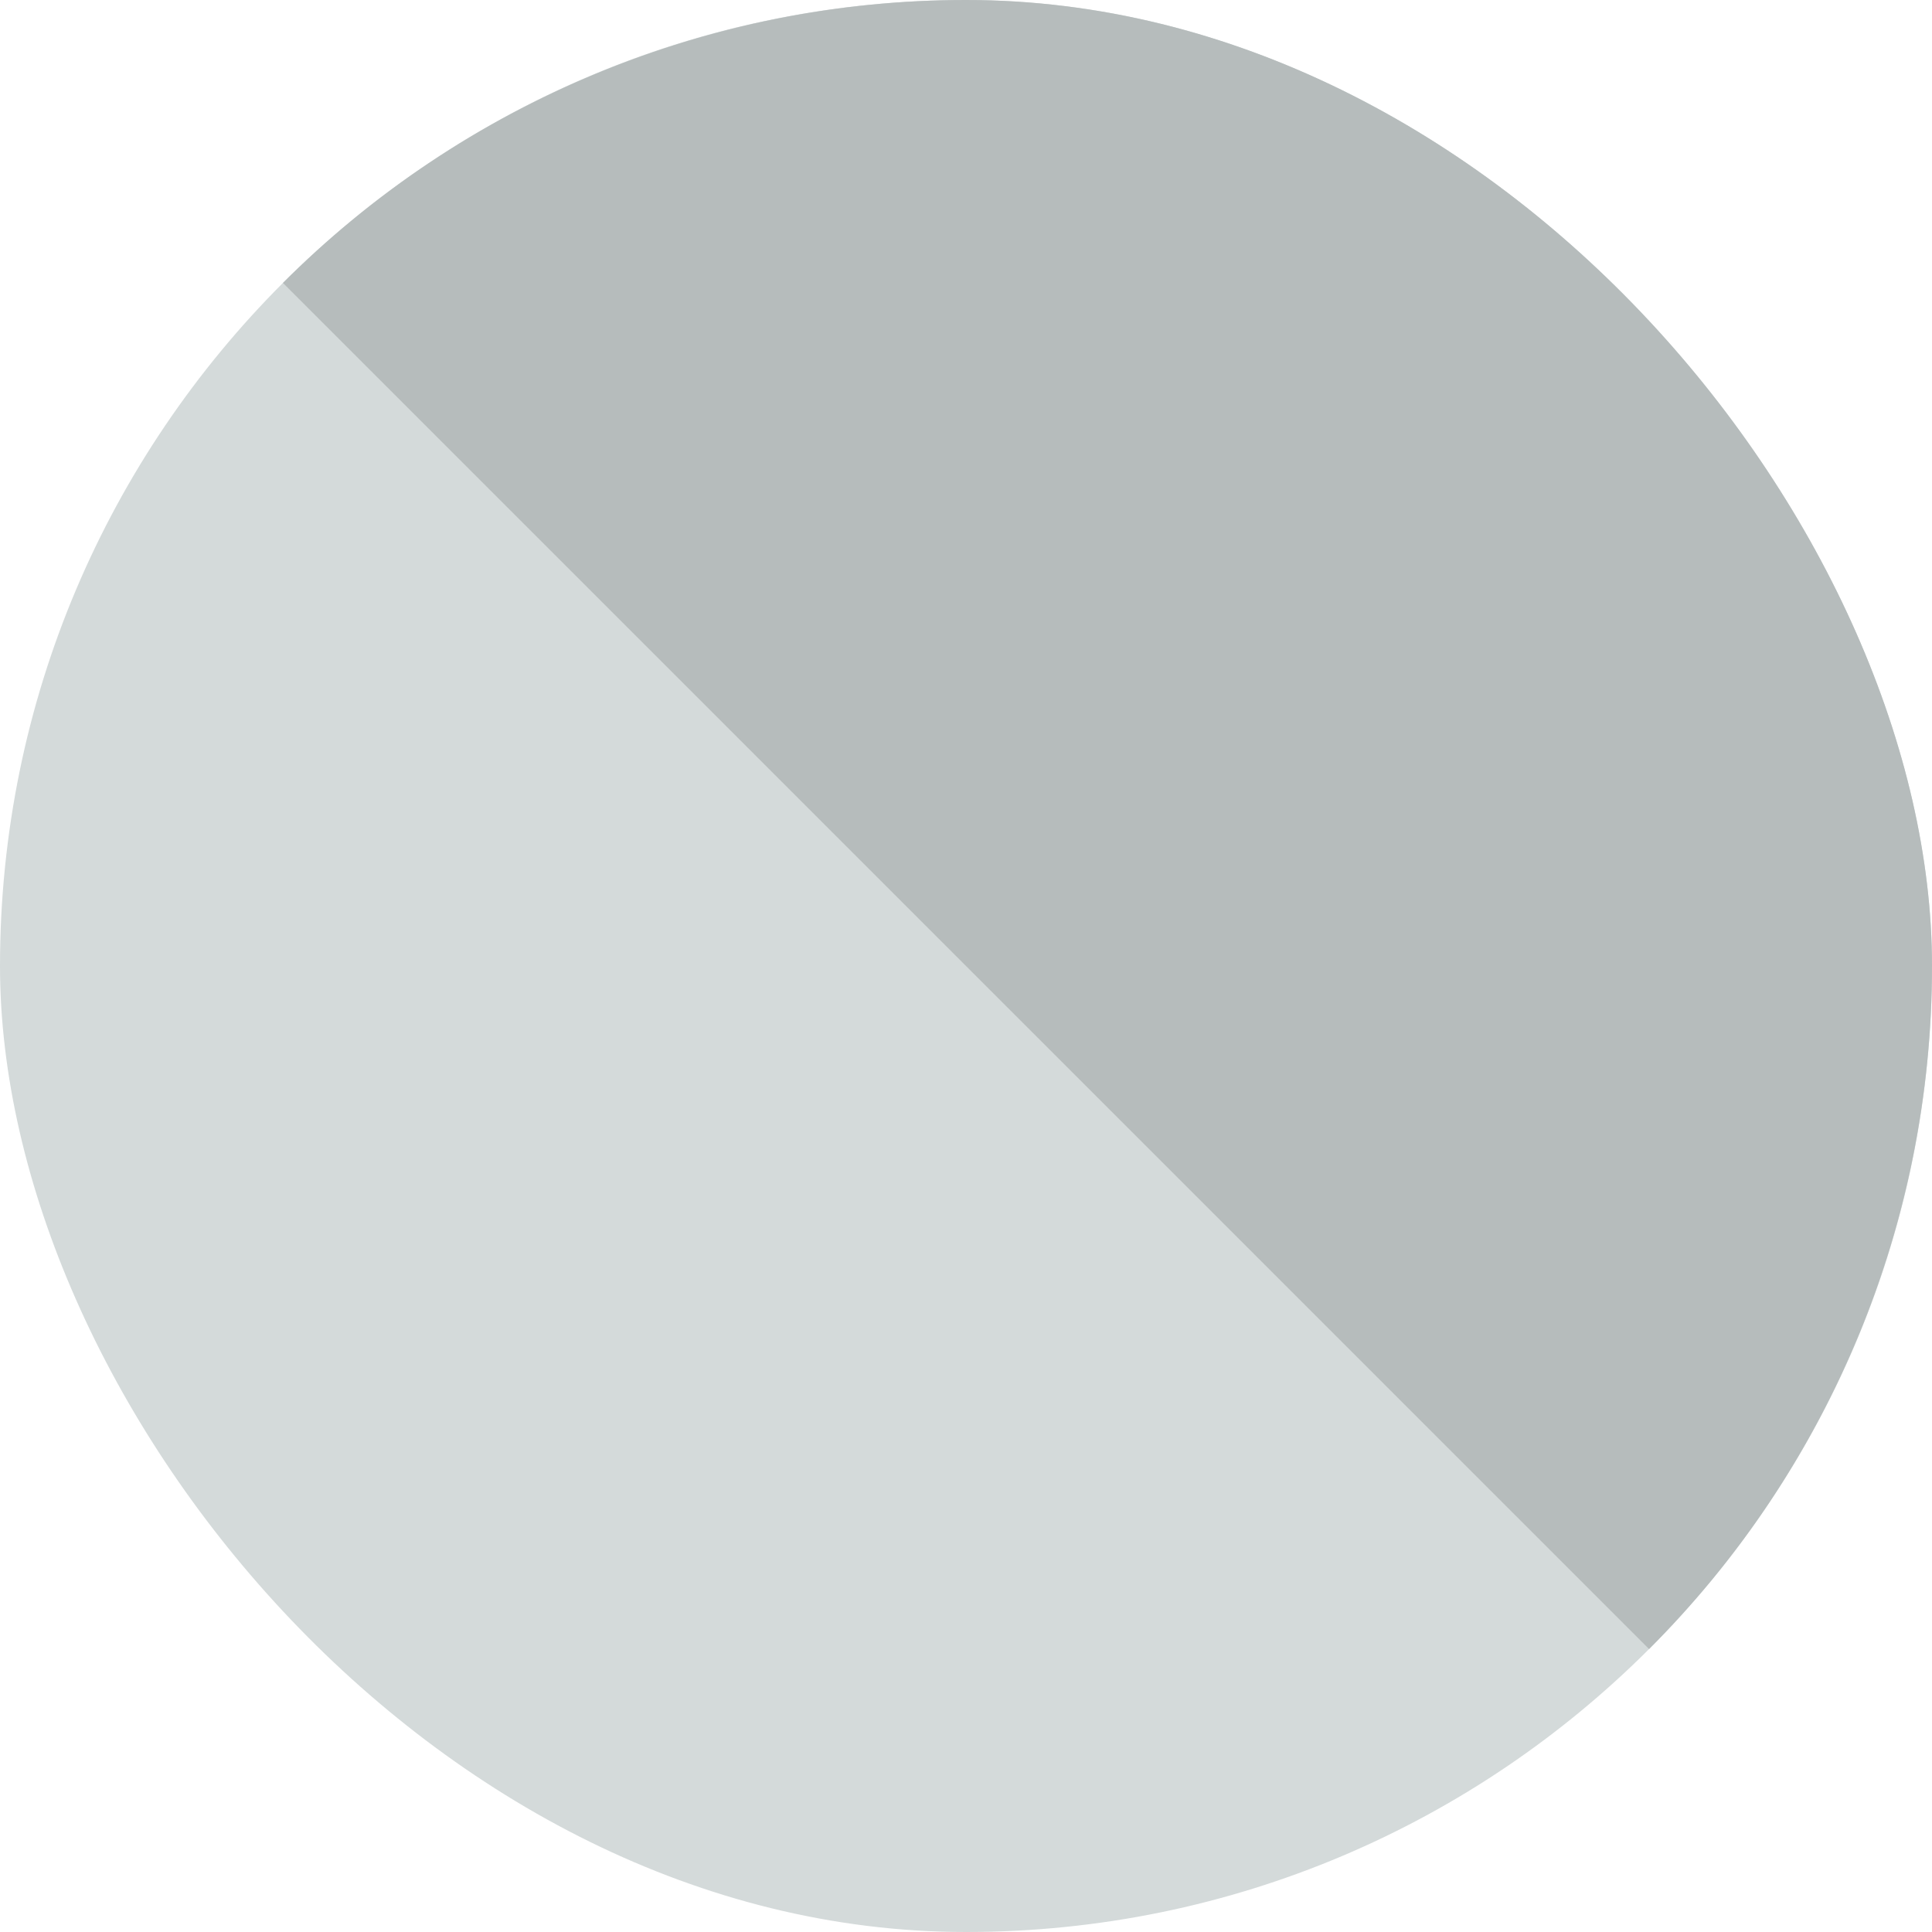
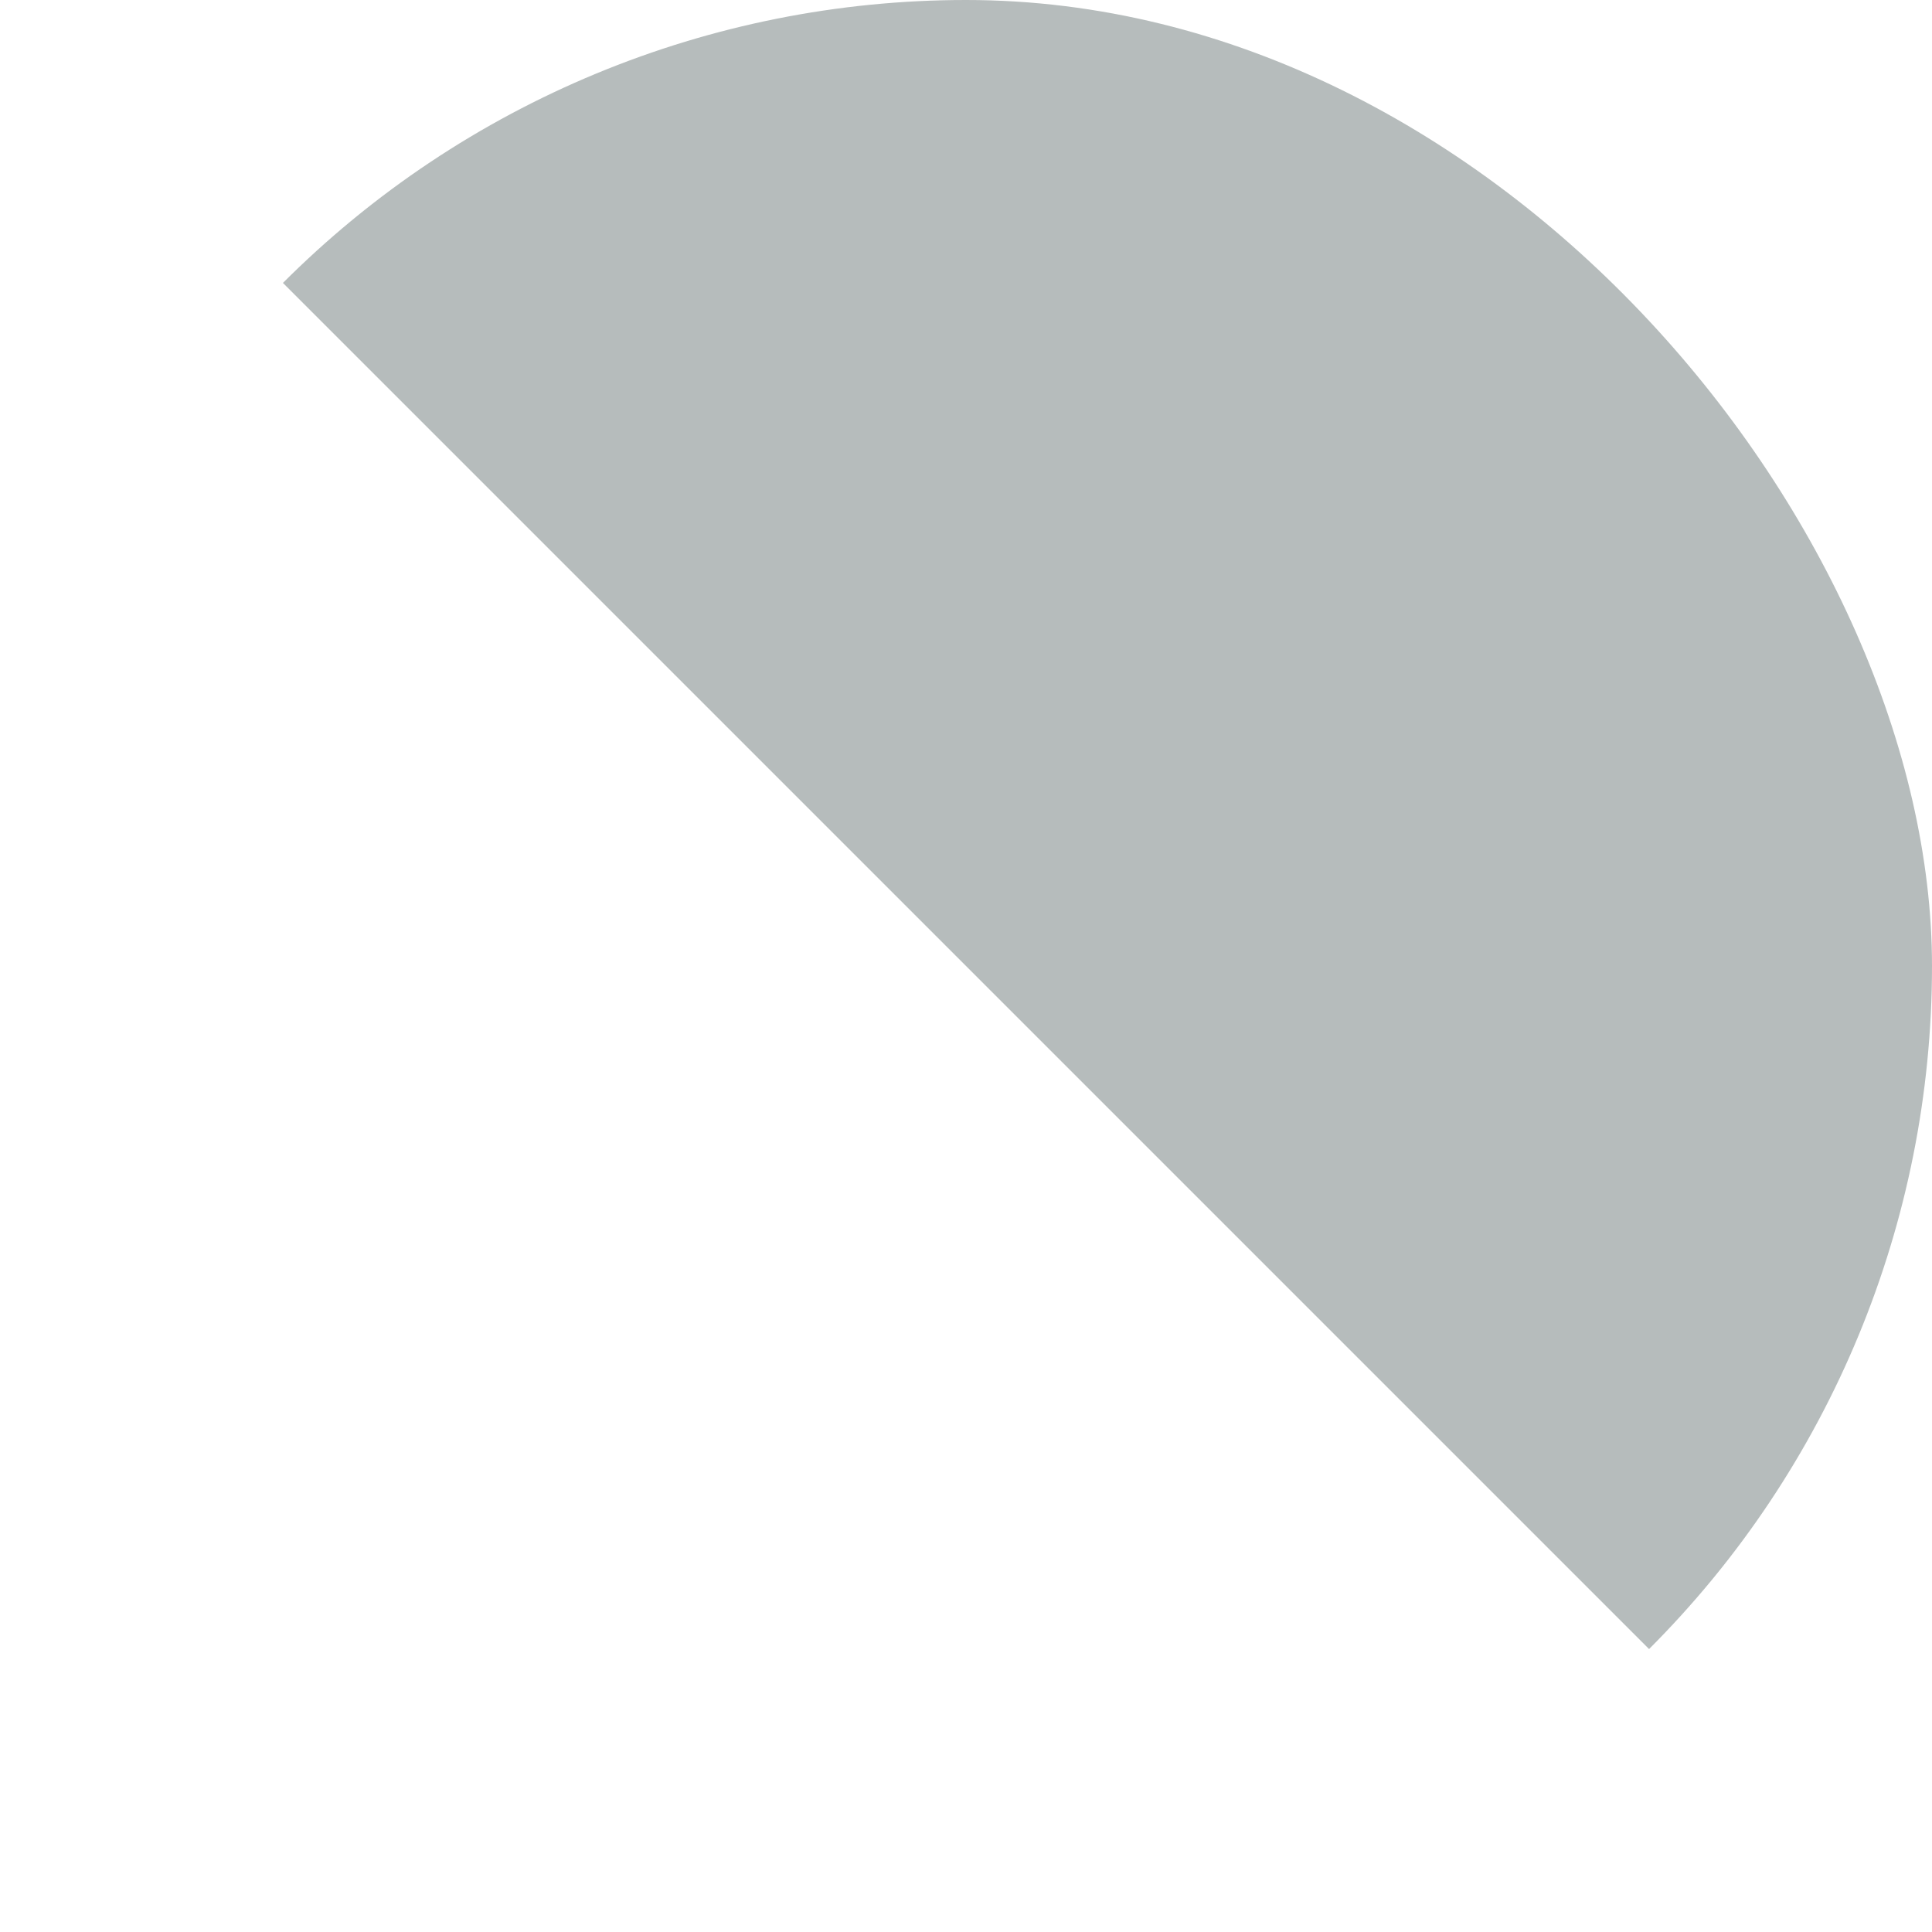
<svg xmlns="http://www.w3.org/2000/svg" width="30" height="30" viewBox="0 0 30 30" fill="none">
  <g clip-path="url(#clip0_1499_152749)">
-     <rect width="30" height="30" rx="15" fill="#D4DADA" />
    <path d="M4.393 4.393C7.206 1.58 11.022 -6.80464e-05 15 -6.80464e-05C18.978 -6.80464e-05 22.794 1.58 25.607 4.393C28.42 7.206 30 11.022 30 15C30 18.978 28.42 22.794 25.607 25.607L15 15L4.393 4.393Z" fill="#B6BCBC" />
  </g>
  <defs>
    <clipPath id="clip0_1499_152749">
      <rect width="30" height="30" rx="15" fill="white" />
    </clipPath>
  </defs>
</svg>